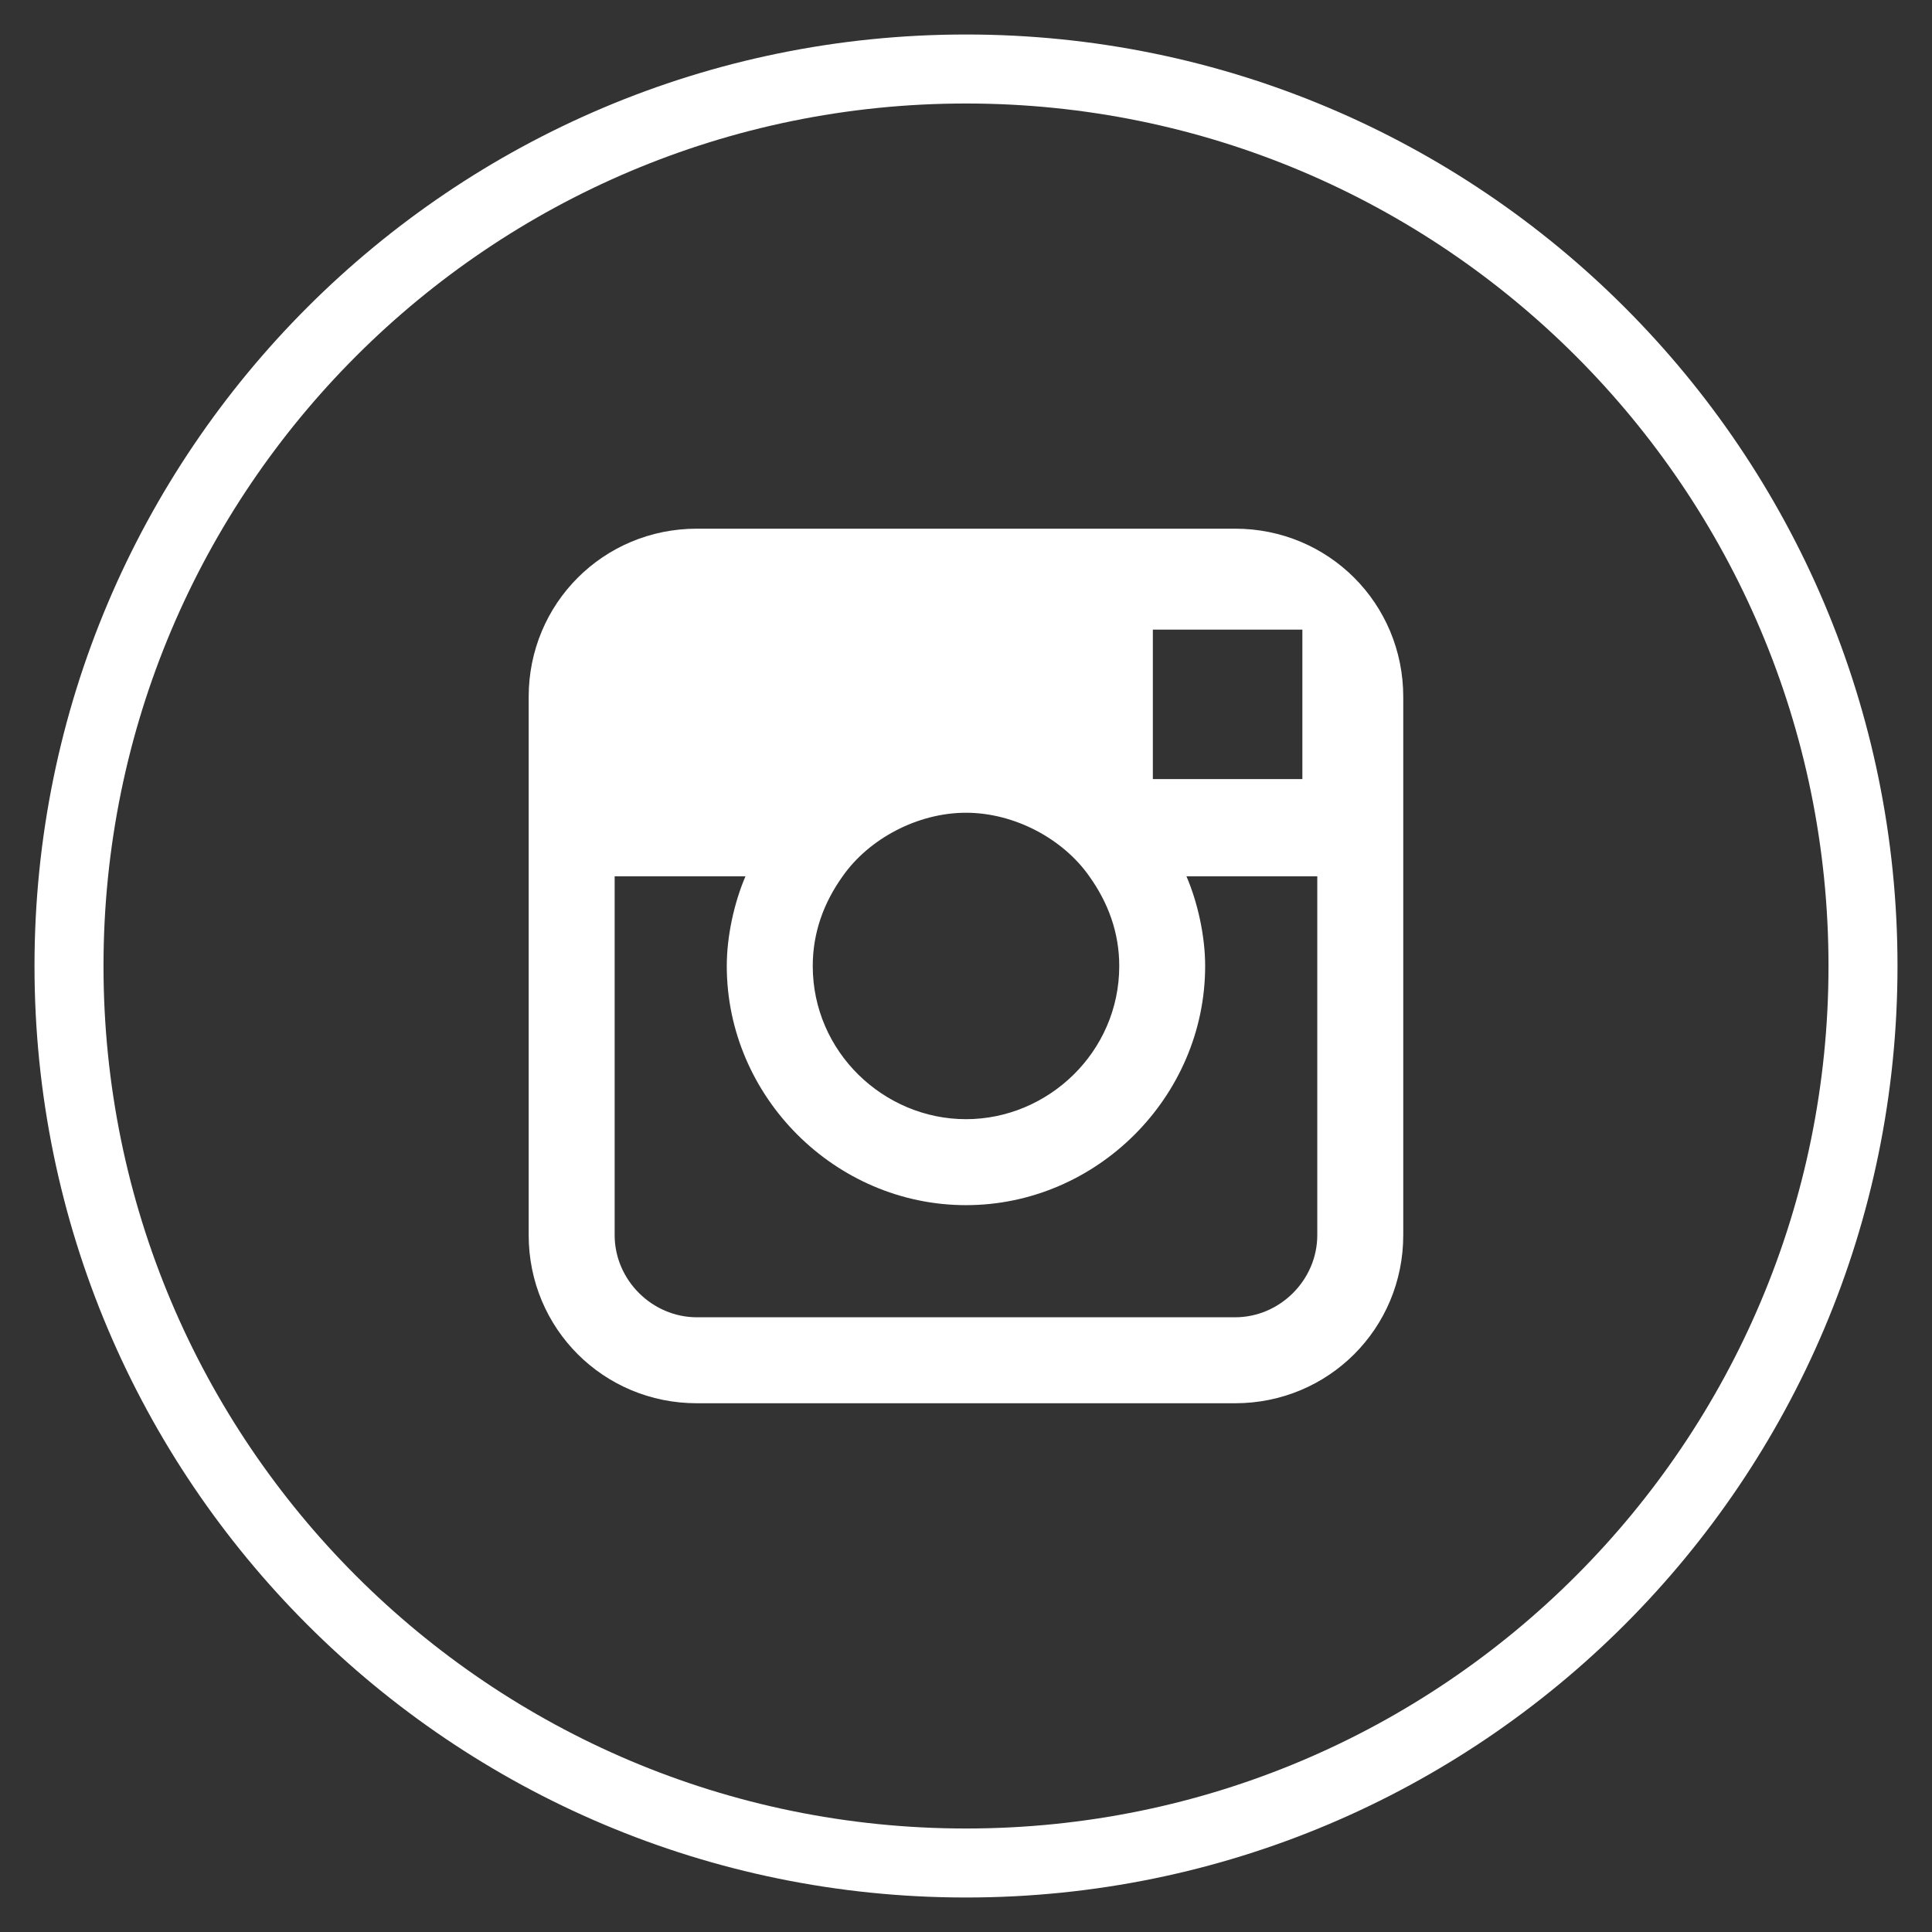
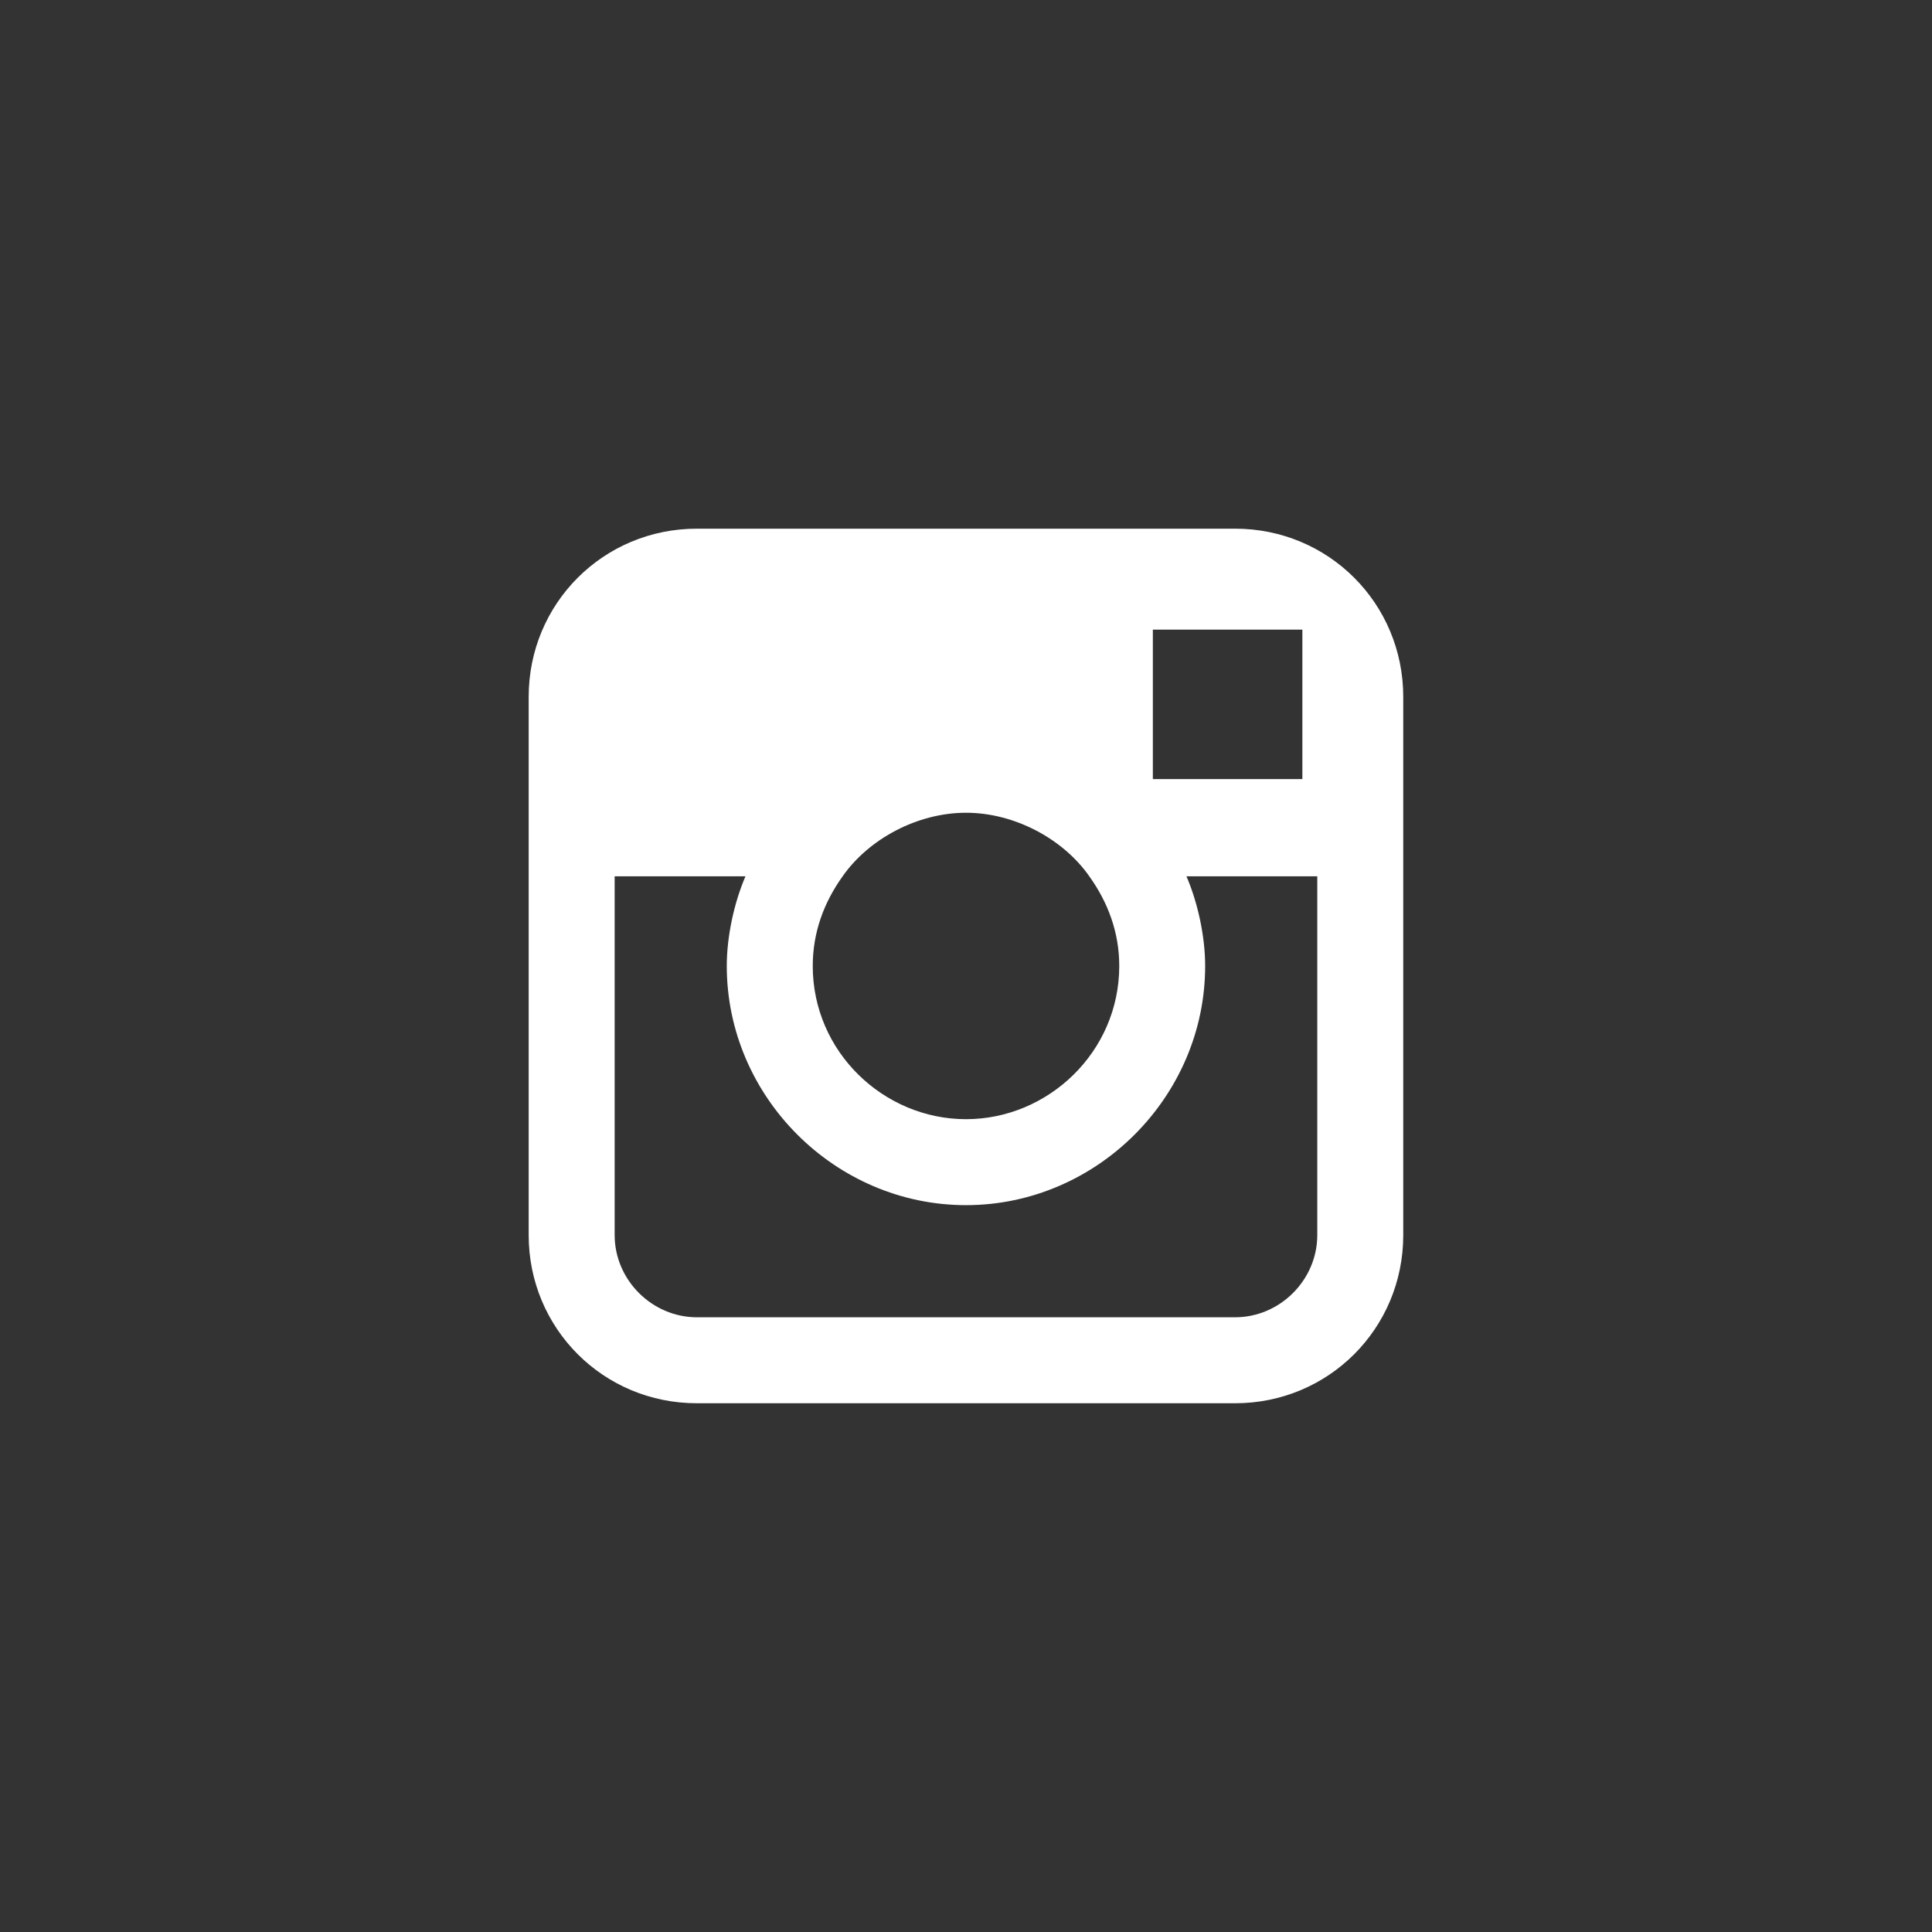
<svg xmlns="http://www.w3.org/2000/svg" width="28" height="28" viewBox="0 0 28 28" fill="none">
  <rect x="0" y="0" width="28" height="28" fill="#333333" stroke="none" />
-   <path d="M14 27C21.18 27 27 21.18 27 14C27 6.82 21.18 1 14 1C6.82 1 1 6.82 1 14C1 21.18 6.82 27 14 27Z" stroke="white" />
-   <path d="M17.9 7.662H10.1C8.745 7.662 7.662 8.745 7.662 10.1V17.9C7.662 19.254 8.745 20.337 10.1 20.337H17.9C19.254 20.337 20.337 19.254 20.337 17.9V10.1C20.337 8.745 19.254 7.662 17.9 7.662ZM18.604 9.125H18.875V11.291H16.708V9.125H18.604ZM12.212 12.7C12.591 12.158 13.296 11.779 14 11.779C14.704 11.779 15.408 12.158 15.787 12.7C16.058 13.079 16.221 13.512 16.221 14C16.221 15.245 15.191 16.22 14 16.22C12.808 16.22 11.779 15.245 11.779 14C11.779 13.512 11.941 13.079 12.212 12.7ZM19.091 17.9C19.091 18.55 18.55 19.091 17.9 19.091H10.1C9.45 19.091 8.908 18.55 8.908 17.9V12.7H10.804C10.641 13.079 10.533 13.566 10.533 14C10.533 15.895 12.104 17.466 14 17.466C15.895 17.466 17.466 15.895 17.466 14C17.466 13.566 17.358 13.079 17.195 12.7H19.091L19.091 17.9Z" fill="white" />
+   <path d="M17.9 7.662H10.1C8.745 7.662 7.662 8.745 7.662 10.1V17.9C7.662 19.254 8.745 20.337 10.1 20.337H17.9C19.254 20.337 20.337 19.254 20.337 17.9V10.1C20.337 8.745 19.254 7.662 17.9 7.662ZM18.604 9.125H18.875V11.291H16.708V9.125ZM12.212 12.7C12.591 12.158 13.296 11.779 14 11.779C14.704 11.779 15.408 12.158 15.787 12.7C16.058 13.079 16.221 13.512 16.221 14C16.221 15.245 15.191 16.22 14 16.22C12.808 16.22 11.779 15.245 11.779 14C11.779 13.512 11.941 13.079 12.212 12.7ZM19.091 17.9C19.091 18.55 18.55 19.091 17.9 19.091H10.1C9.45 19.091 8.908 18.55 8.908 17.9V12.7H10.804C10.641 13.079 10.533 13.566 10.533 14C10.533 15.895 12.104 17.466 14 17.466C15.895 17.466 17.466 15.895 17.466 14C17.466 13.566 17.358 13.079 17.195 12.7H19.091L19.091 17.9Z" fill="white" />
</svg>